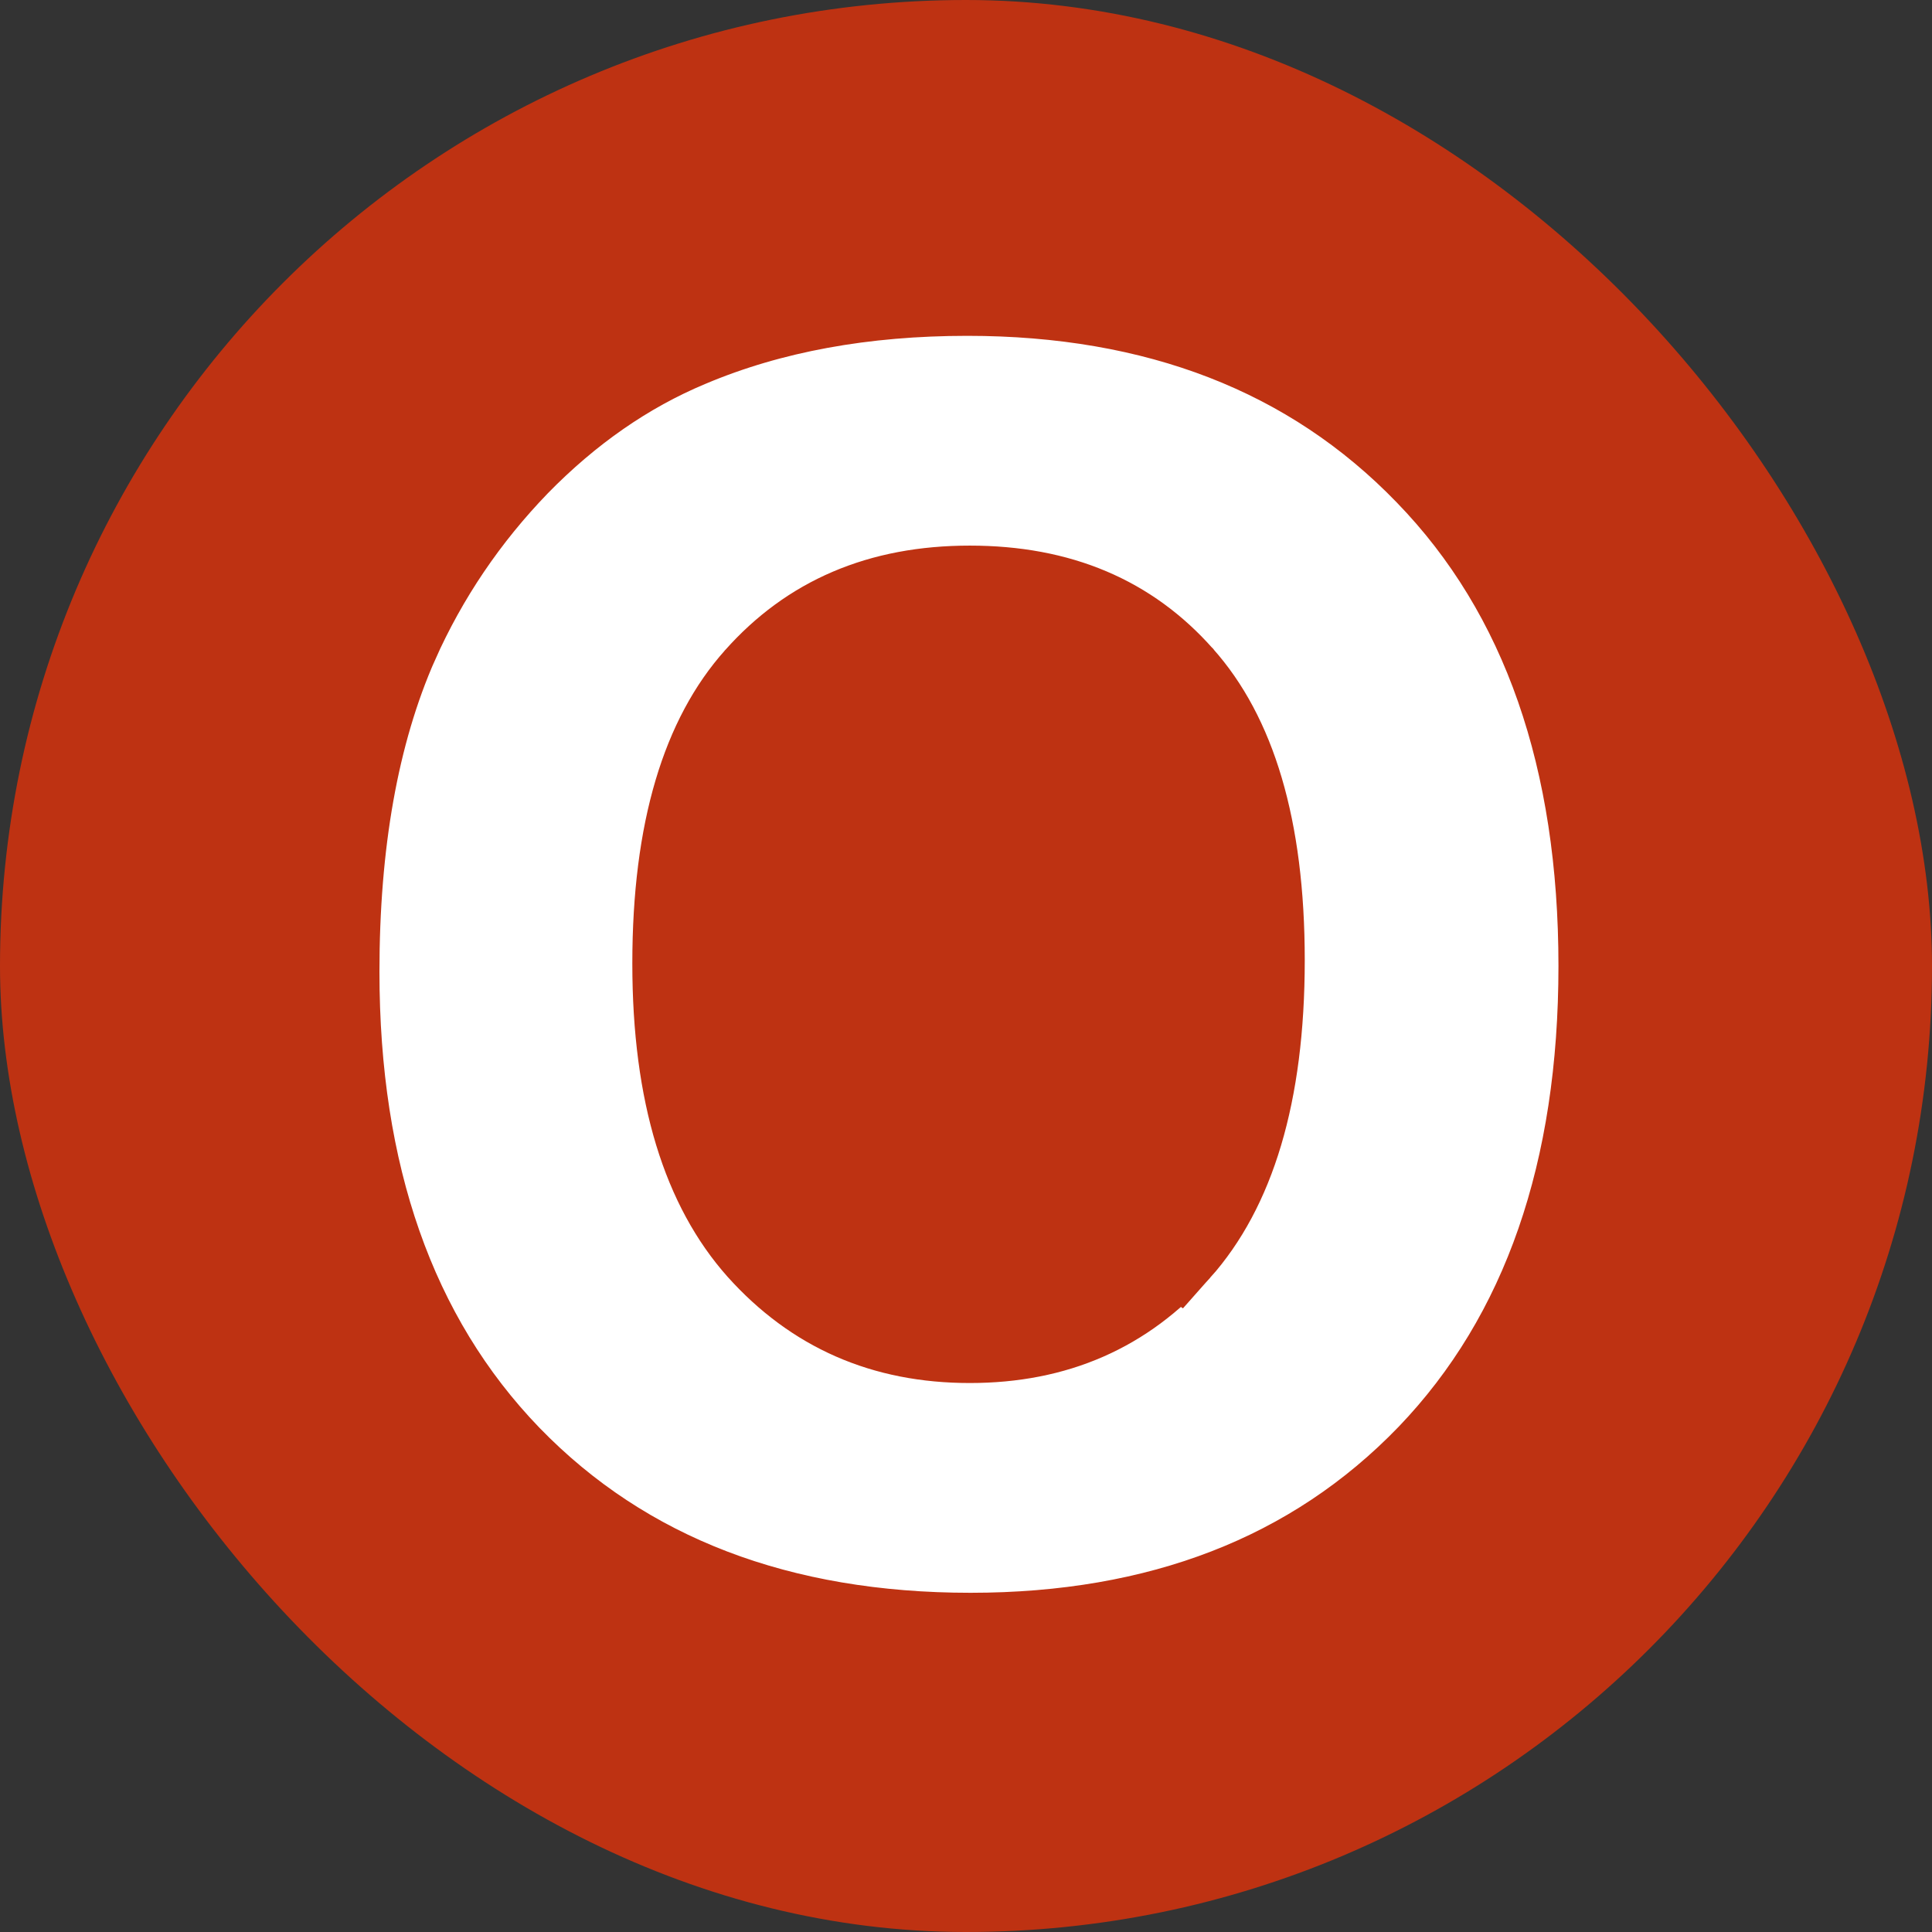
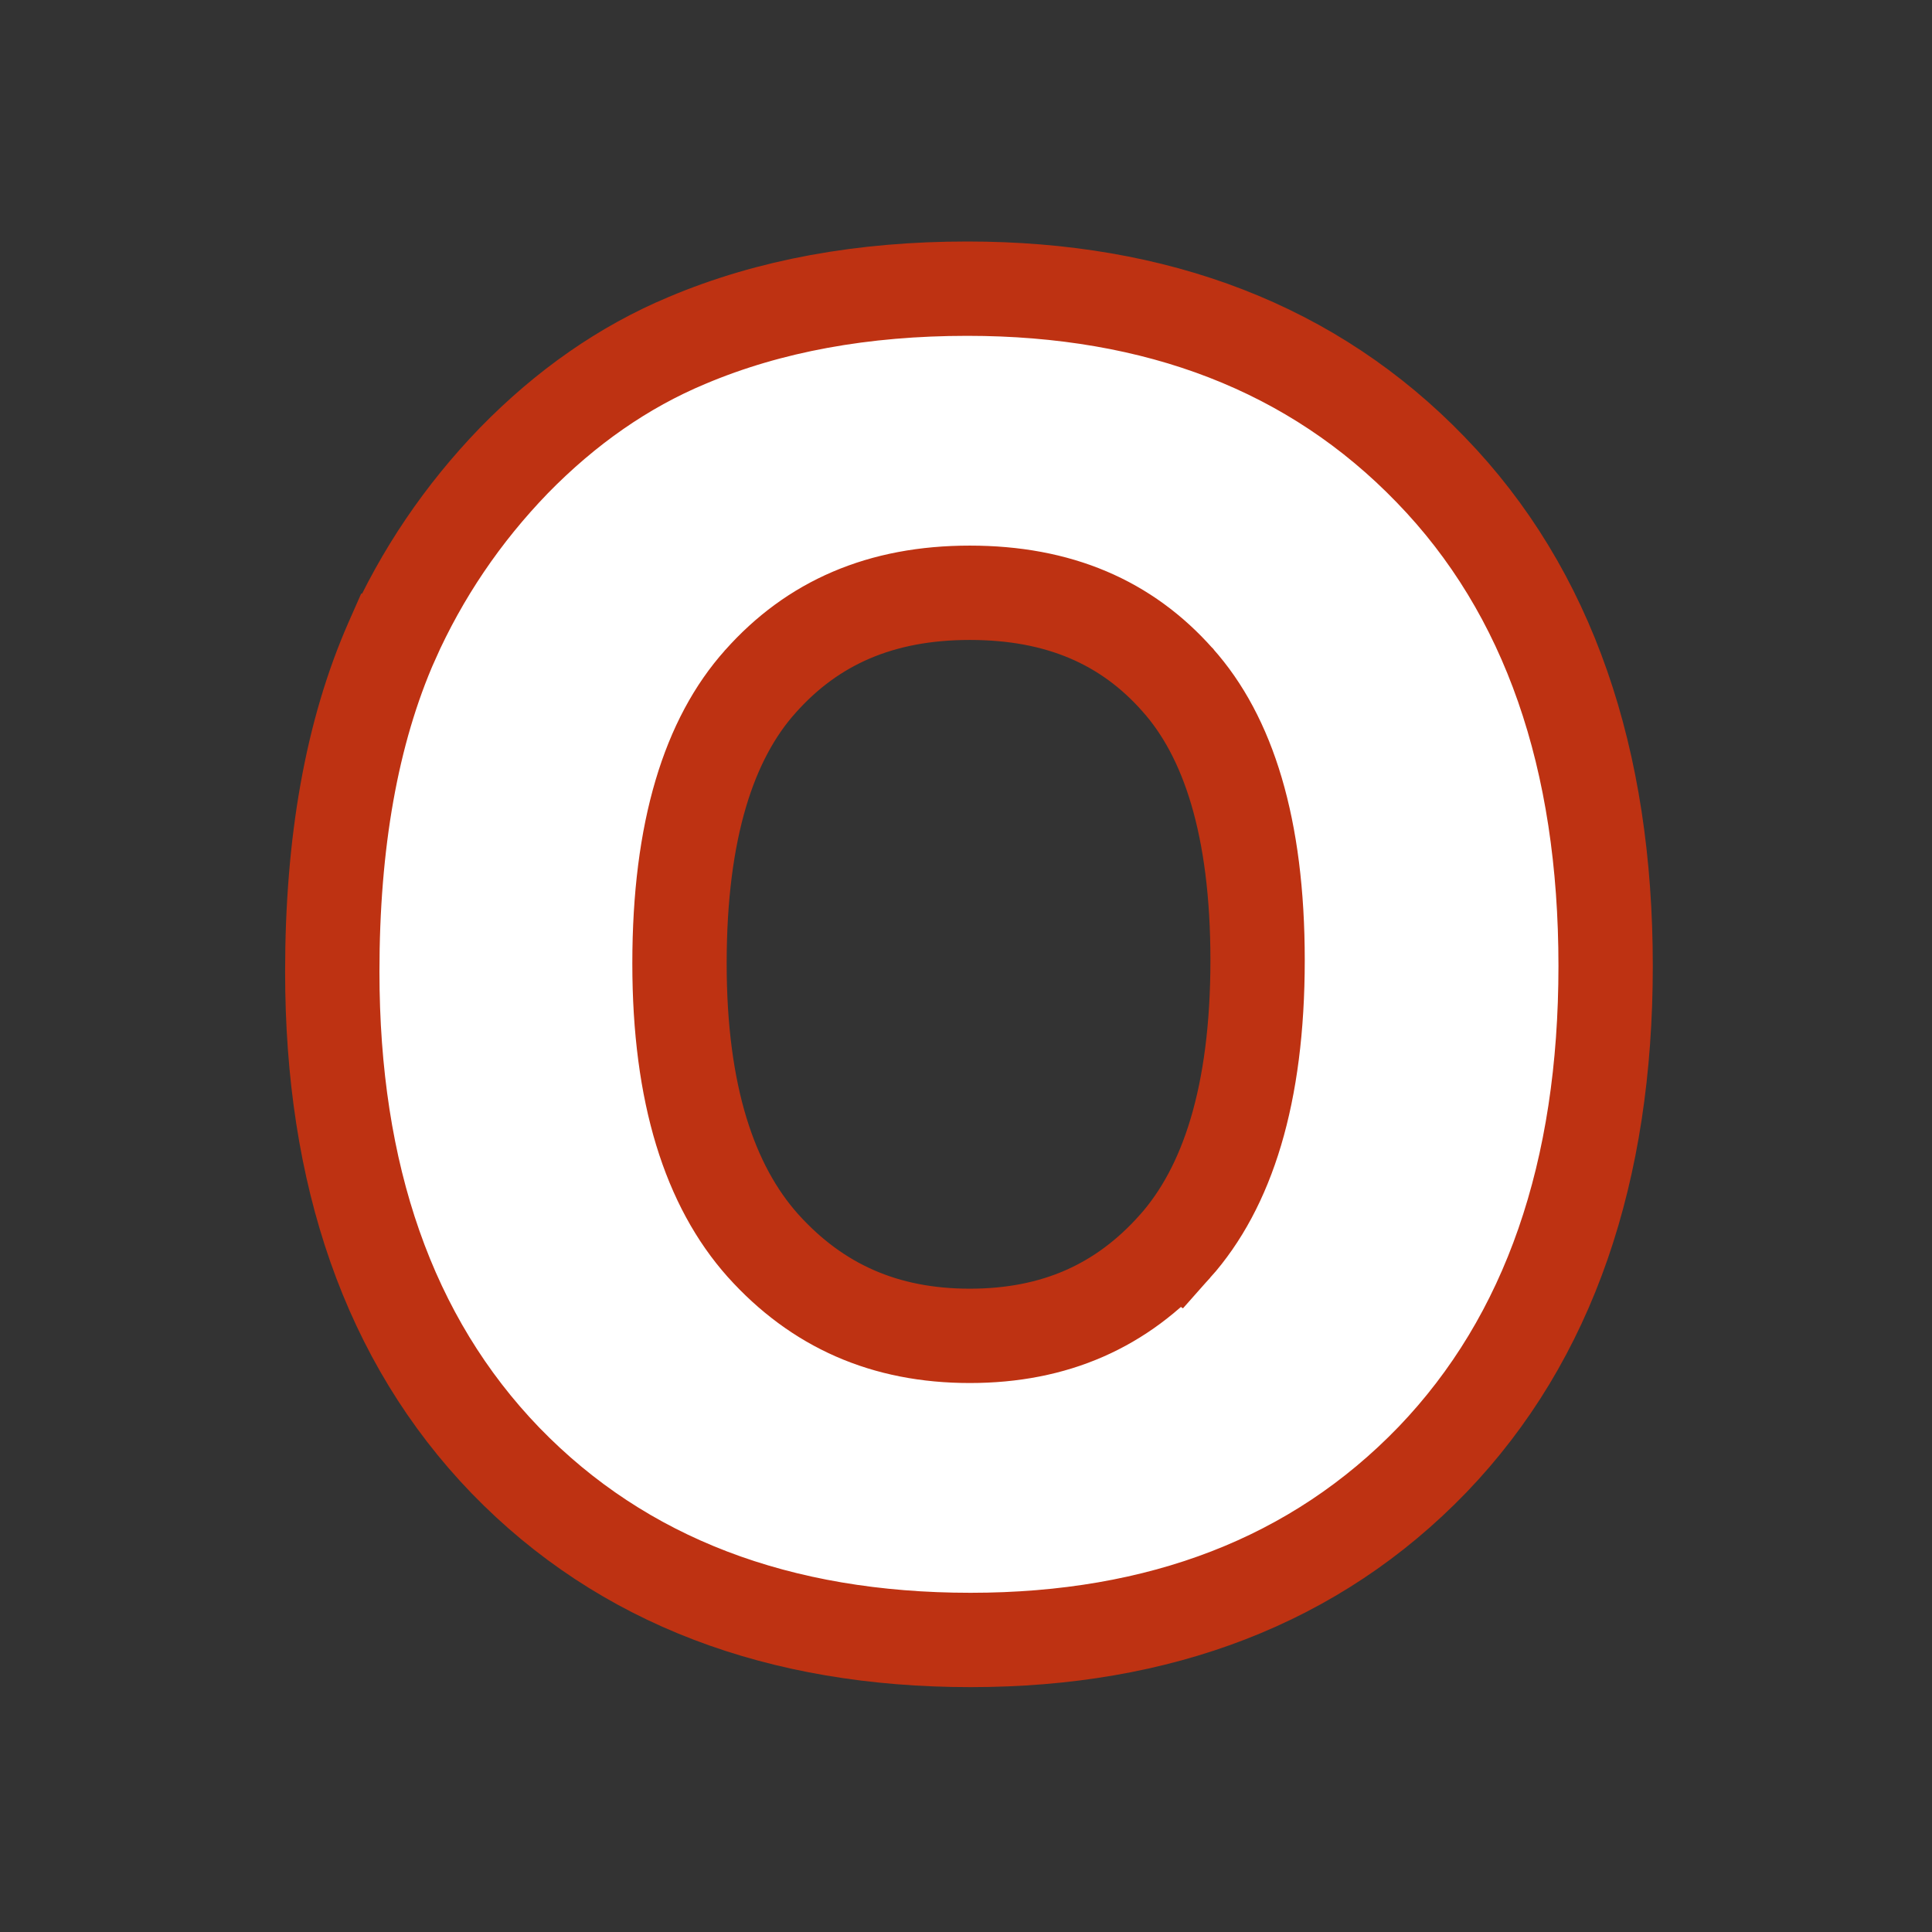
<svg xmlns="http://www.w3.org/2000/svg" viewBox="0 0 512 512" fill="none">
  <rect x="0" y="0" width="512" height="512" fill="#333333" stroke="none" />
-   <rect width="512" height="512" rx="256" fill="#BE3212" />
  <path d="M103.863 169.817l-.012.027-.01.027c-10.714 24.306-15.784 53.683-15.784 87.66 0 53.628 14.847 97.338 45.912 129.53l.01.01.012.012c31.047 32.012 72.605 47.523 123.23 47.523 50.11 0 91.362-15.628 122.374-47.765l.01-.01.012-.012c31.073-32.36 45.89-76.52 45.89-130.826 0-54.743-14.963-99.15-46.368-131.525C347.986 92.2 306.596 76.5 256.342 76.5c-27.55 0-52.395 4.462-74.278 13.72-16.794 7.017-32.07 17.7-45.843 31.79l-.024.026-.025.026c-13.598 14.074-24.384 30.008-32.307 47.755zm207.524 160.48l-.004.003c-14.072 15.816-31.855 23.715-54.382 23.715-22.487 0-40.45-7.947-54.845-23.962-14.053-15.776-22.083-39.992-22.083-74.72 0-35.498 7.893-59.62 21.42-74.715l.016-.02.016-.017c13.816-15.54 31.898-23.49 55.477-23.49 23.65 0 41.552 7.85 55.03 23.042l.02.02.017.022c13.375 14.942 21.204 38.91 21.204 74.28 0 35.745-8.02 60.275-21.883 75.842z" fill="#fff" stroke="#BE3212" stroke-width="25" />
</svg>